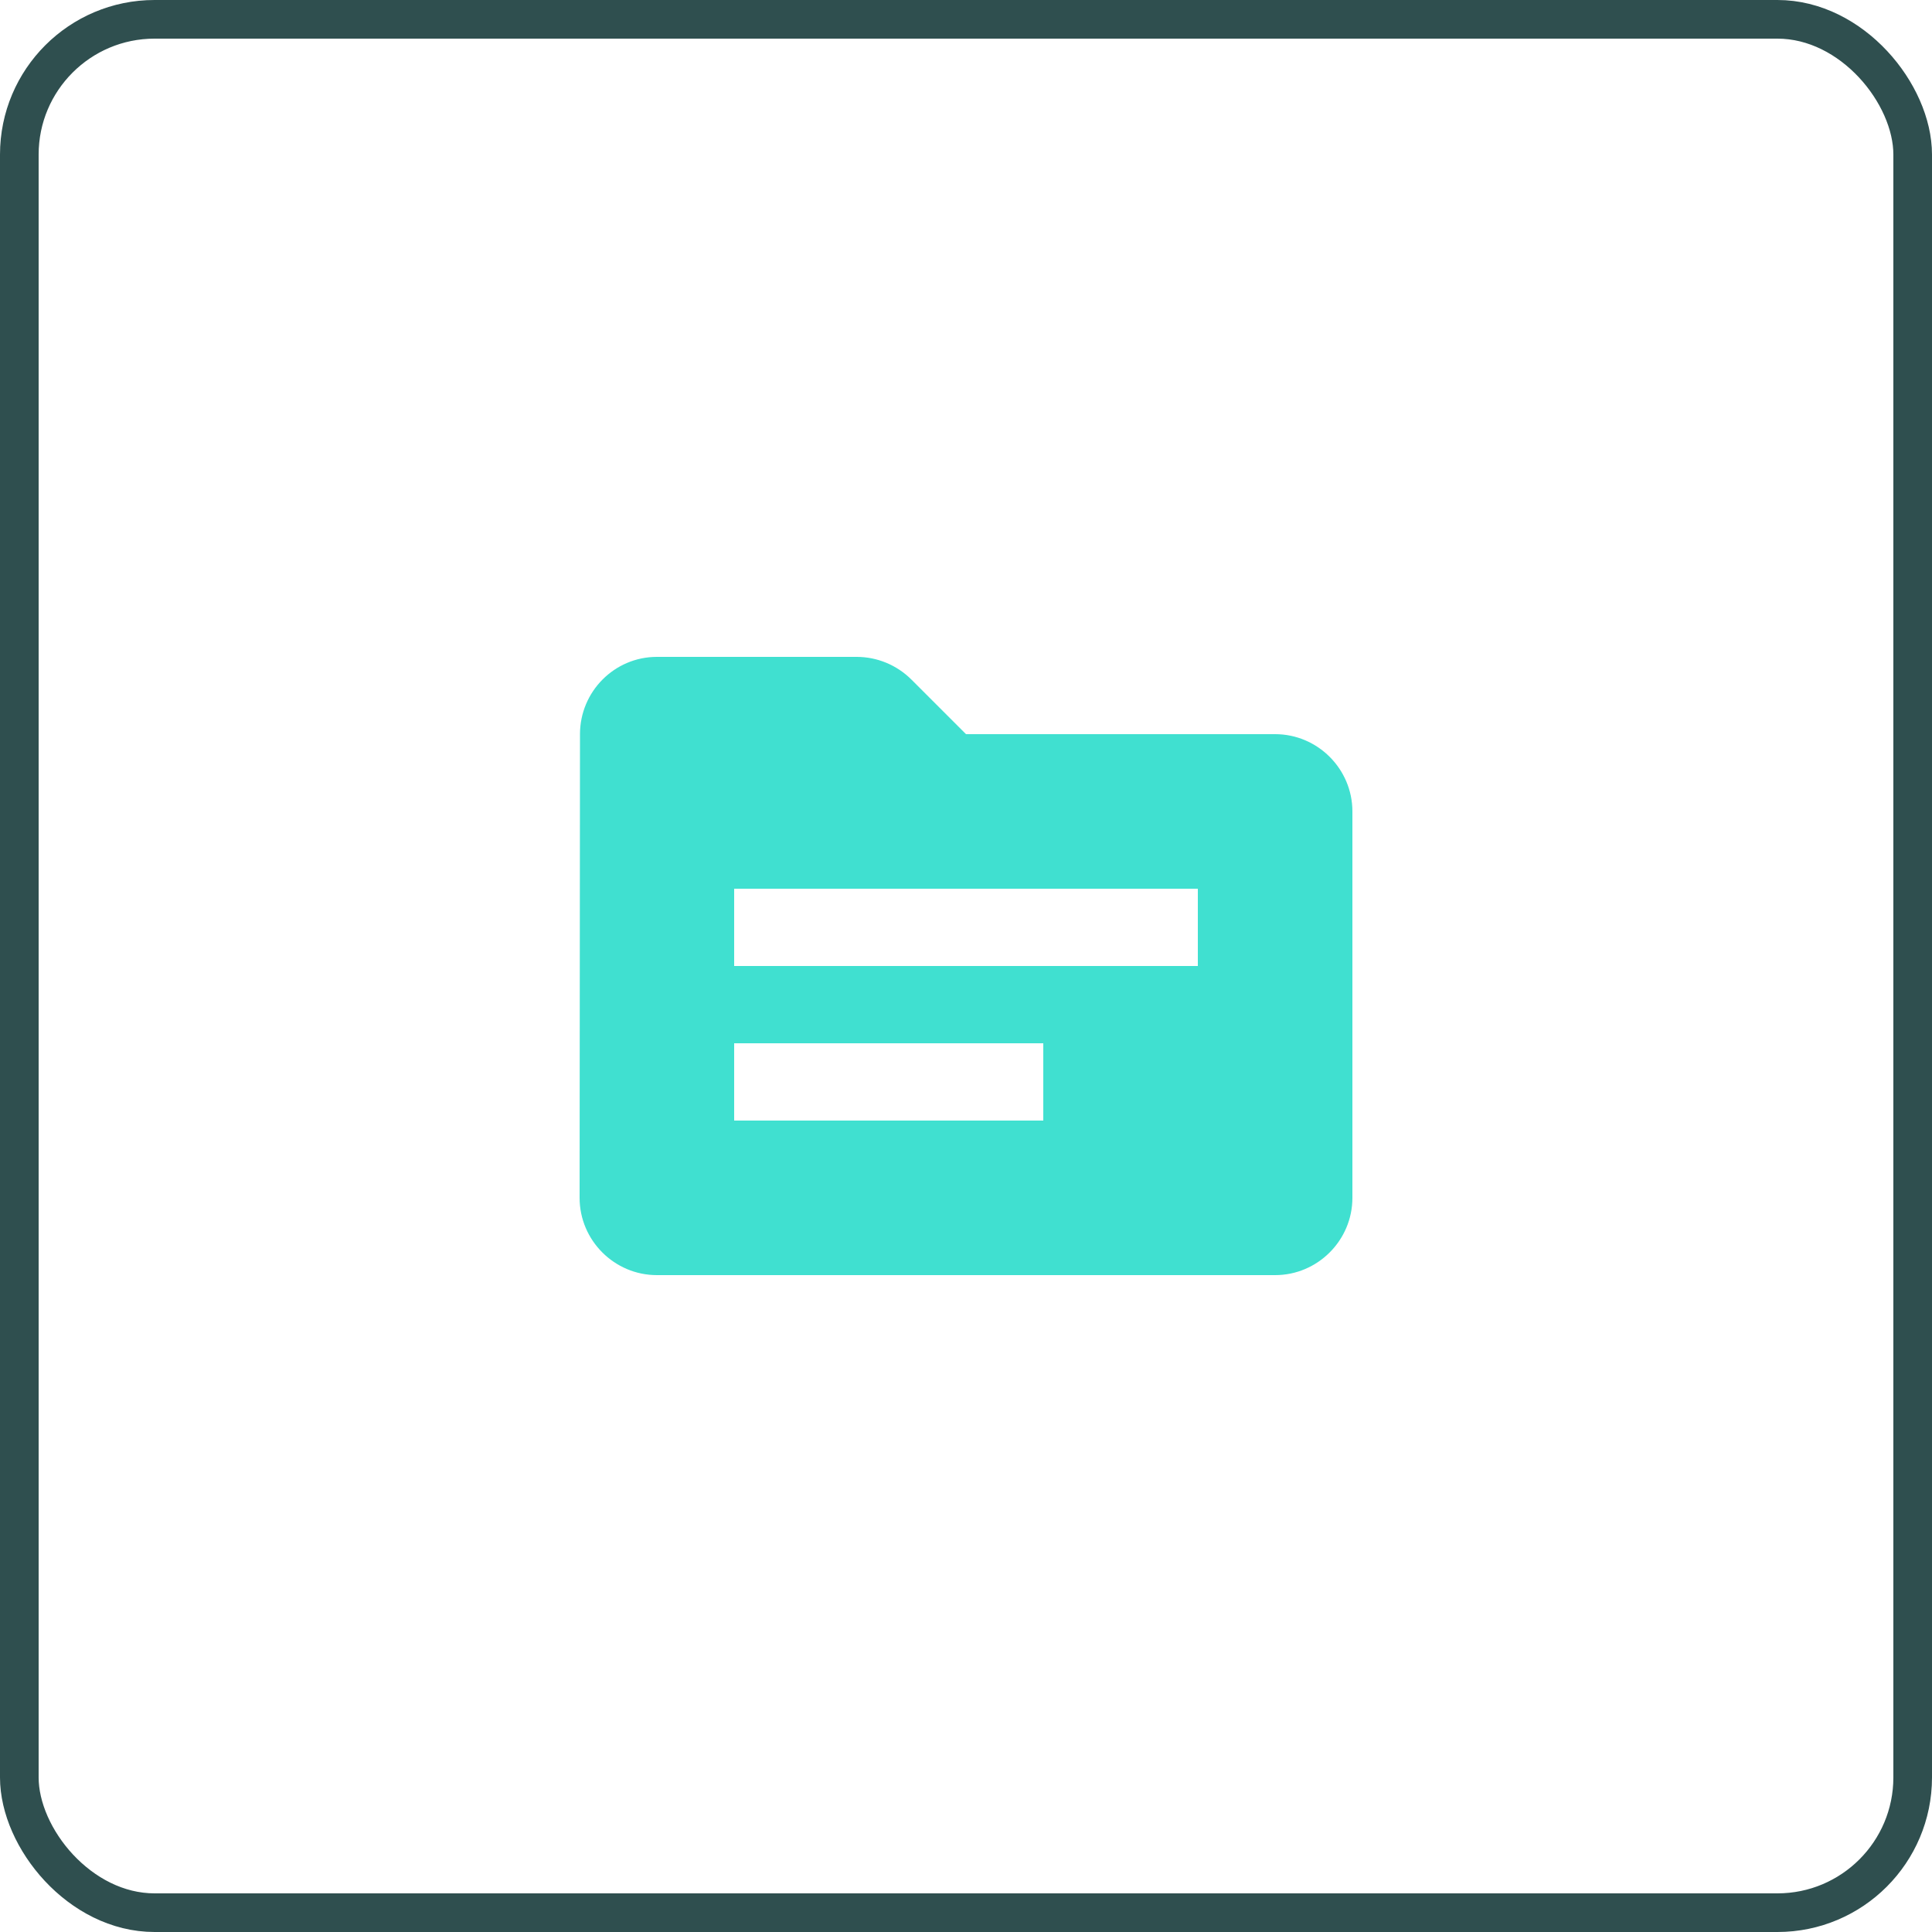
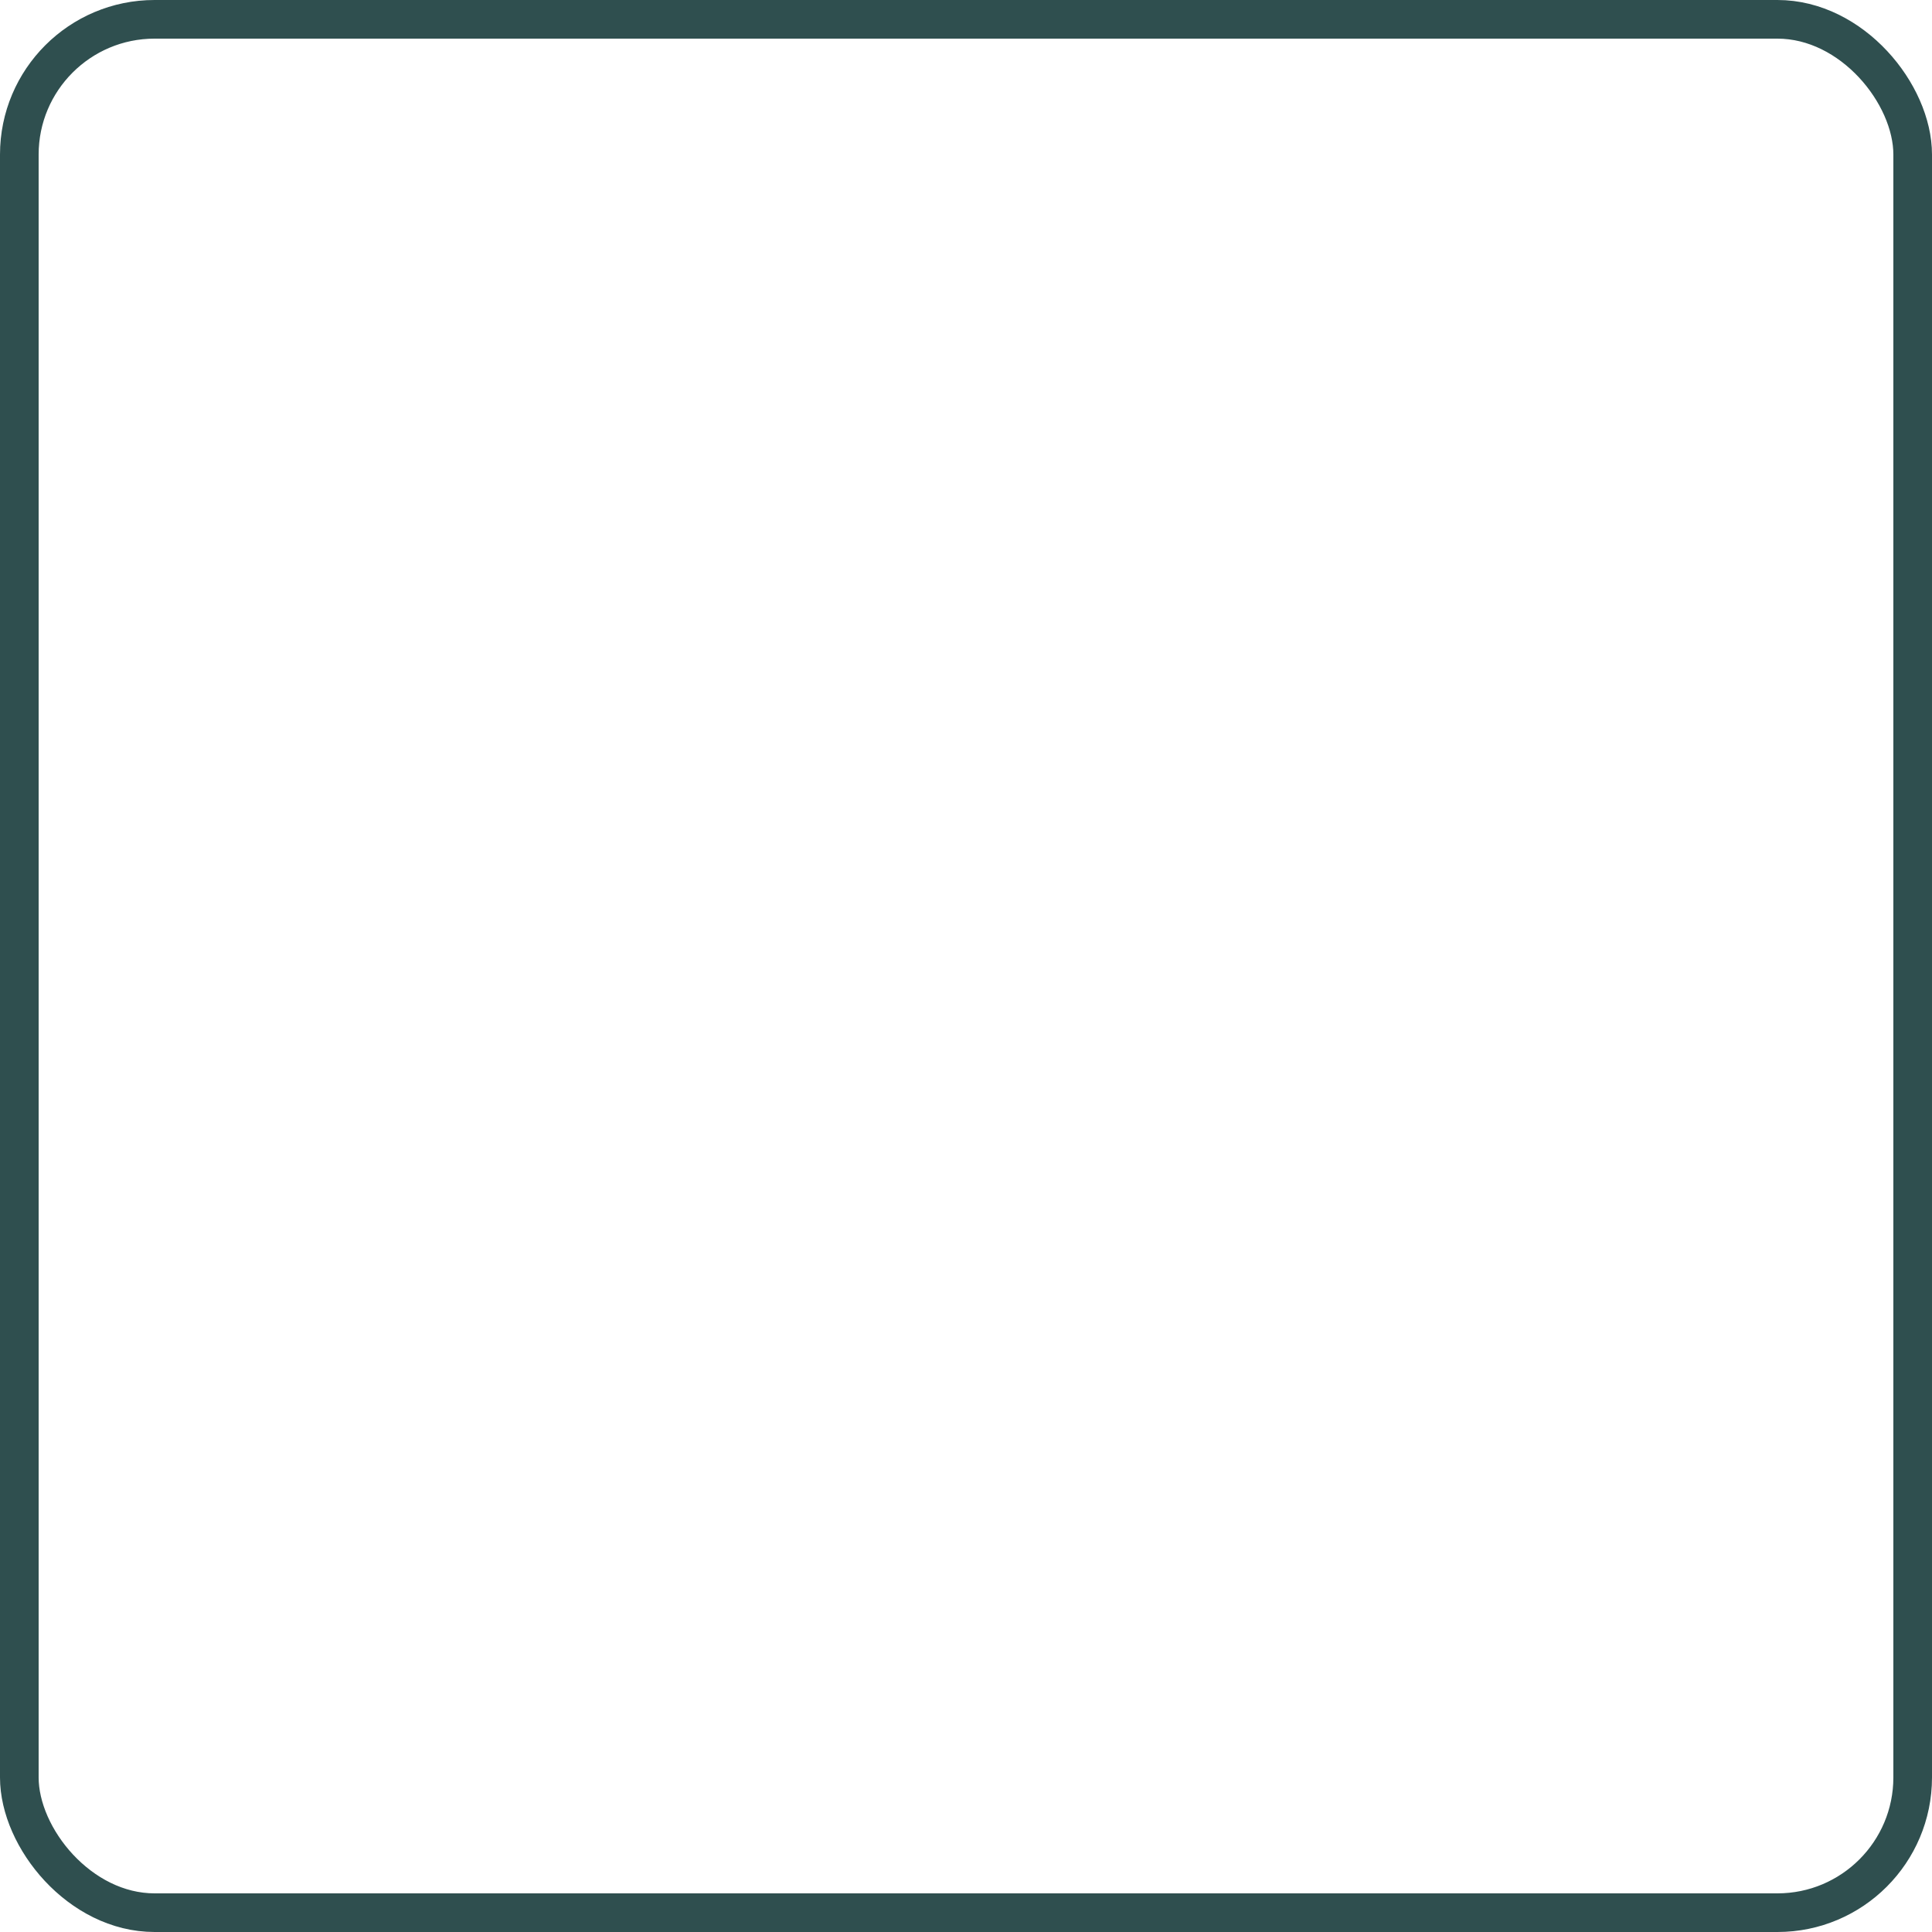
<svg xmlns="http://www.w3.org/2000/svg" width="50" height="50" viewBox="0 0 50 50" fill="none">
  <rect x="0.5" y="0.5" width="49" height="49" rx="3.5" stroke="#2F4F4F" />
-   <path d="M33 19H25L23.59 17.59C23.21 17.21 22.7 17 22.17 17H17C15.9 17 15.01 17.9 15.01 19L15 31C15 32.1 15.9 33 17 33H33C34.1 33 35 32.1 35 31V21C35 19.9 34.1 19 33 19ZM27 29H19V27H27V29ZM31 25H19V23H31V25Z" fill="#40E0D0" />
</svg>